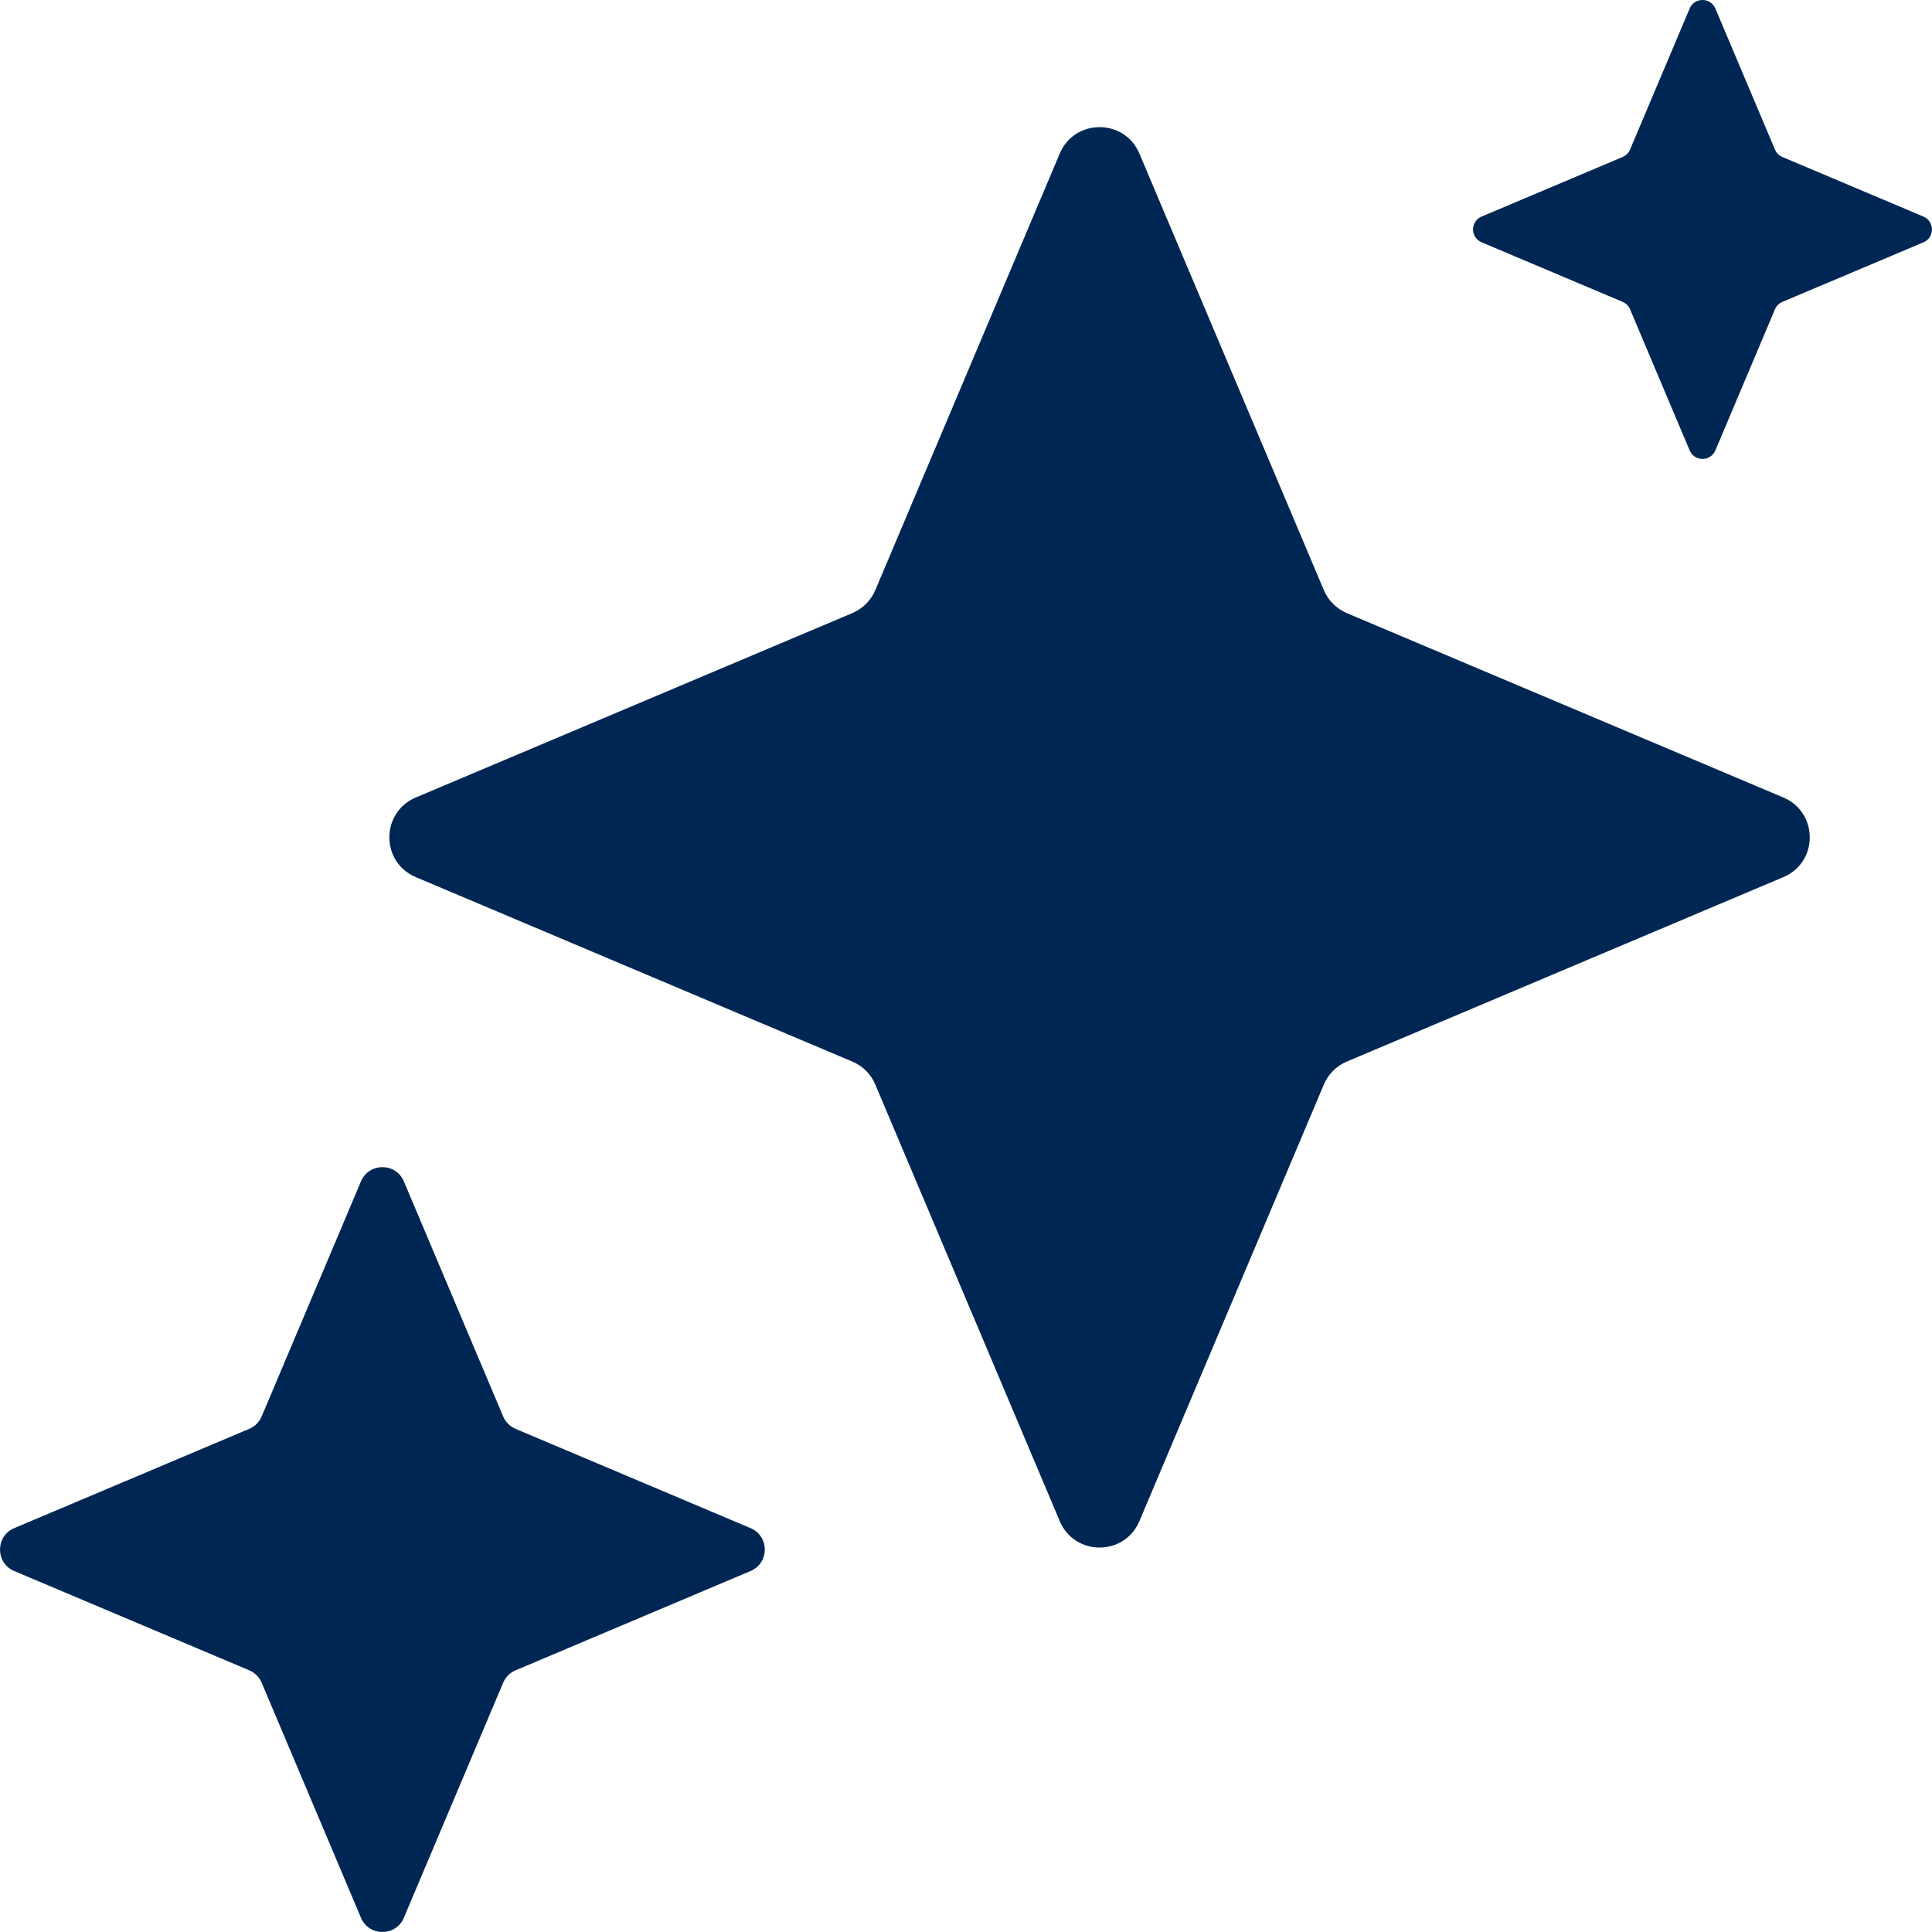
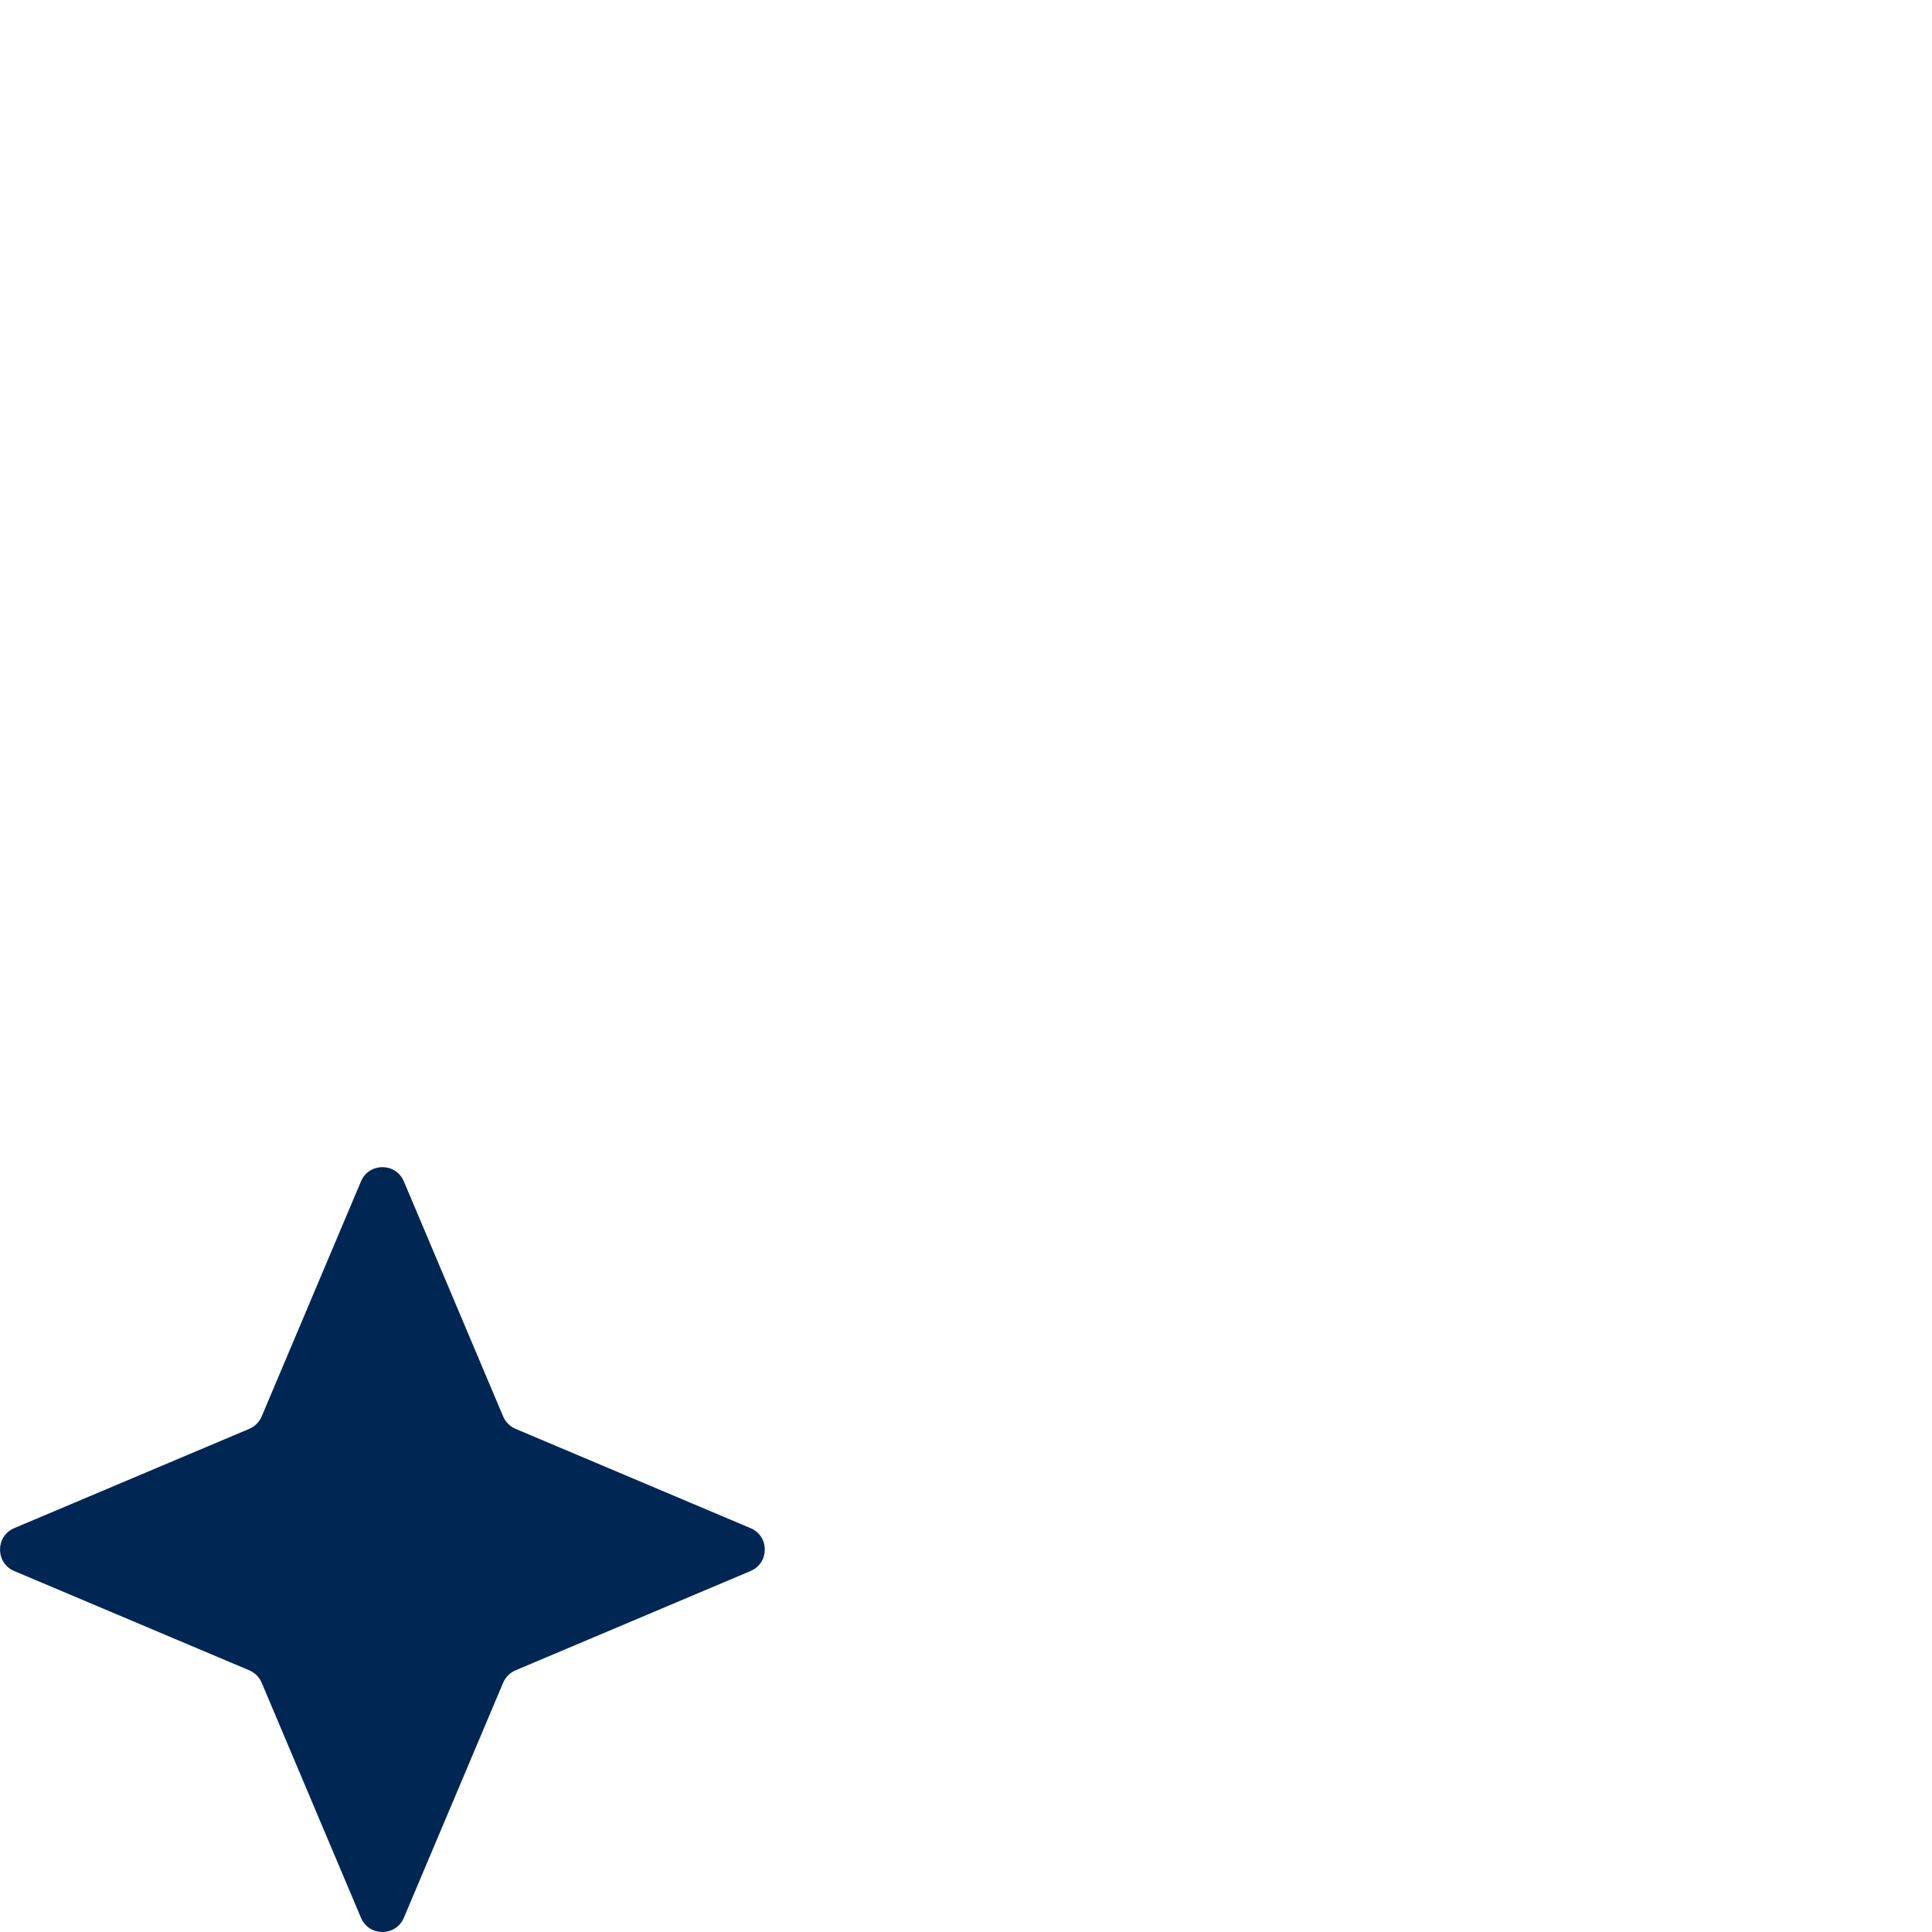
<svg xmlns="http://www.w3.org/2000/svg" width="32" height="32" viewBox="0 0 32 32" fill="none">
-   <path d="M17.553 2.543C17.799 1.96 18.625 1.96 18.872 2.543L21.927 9.774C21.999 9.945 22.136 10.082 22.307 10.155L29.538 13.209C30.121 13.456 30.121 14.282 29.538 14.528L22.307 17.583C22.136 17.655 21.999 17.792 21.927 17.964L18.872 25.195C18.625 25.778 17.799 25.778 17.553 25.195L14.498 17.964C14.426 17.792 14.289 17.655 14.117 17.583L6.887 14.528C6.303 14.282 6.303 13.456 6.887 13.209L14.117 10.155C14.289 10.082 14.426 9.945 14.498 9.774L17.553 2.543Z" fill="#002753" />
  <path d="M5.979 19.567C6.112 19.253 6.556 19.253 6.689 19.567L8.334 23.461C8.373 23.553 8.447 23.627 8.539 23.666L12.432 25.311C12.746 25.444 12.746 25.888 12.432 26.021L8.539 27.666C8.447 27.705 8.373 27.779 8.334 27.871L6.689 31.765C6.556 32.078 6.112 32.078 5.979 31.765L4.334 27.871C4.295 27.779 4.221 27.705 4.129 27.666L0.235 26.021C-0.078 25.888 -0.078 25.444 0.235 25.311L4.129 23.666C4.221 23.627 4.295 23.553 4.334 23.461L5.979 19.567Z" fill="#002753" />
-   <path d="M27.986 0.141C28.065 -0.047 28.332 -0.047 28.412 0.141L29.399 2.477C29.422 2.533 29.466 2.577 29.522 2.6L31.858 3.587C32.046 3.667 32.046 3.934 31.858 4.014L29.522 5C29.466 5.024 29.422 5.068 29.399 5.123L28.412 7.46C28.332 7.648 28.065 7.648 27.986 7.46L26.999 5.123C26.976 5.068 26.931 5.024 26.876 5L24.54 4.013C24.351 3.934 24.351 3.667 24.54 3.587L26.876 2.6C26.931 2.577 26.976 2.533 26.999 2.477L27.986 0.141Z" fill="#002753" />
</svg>